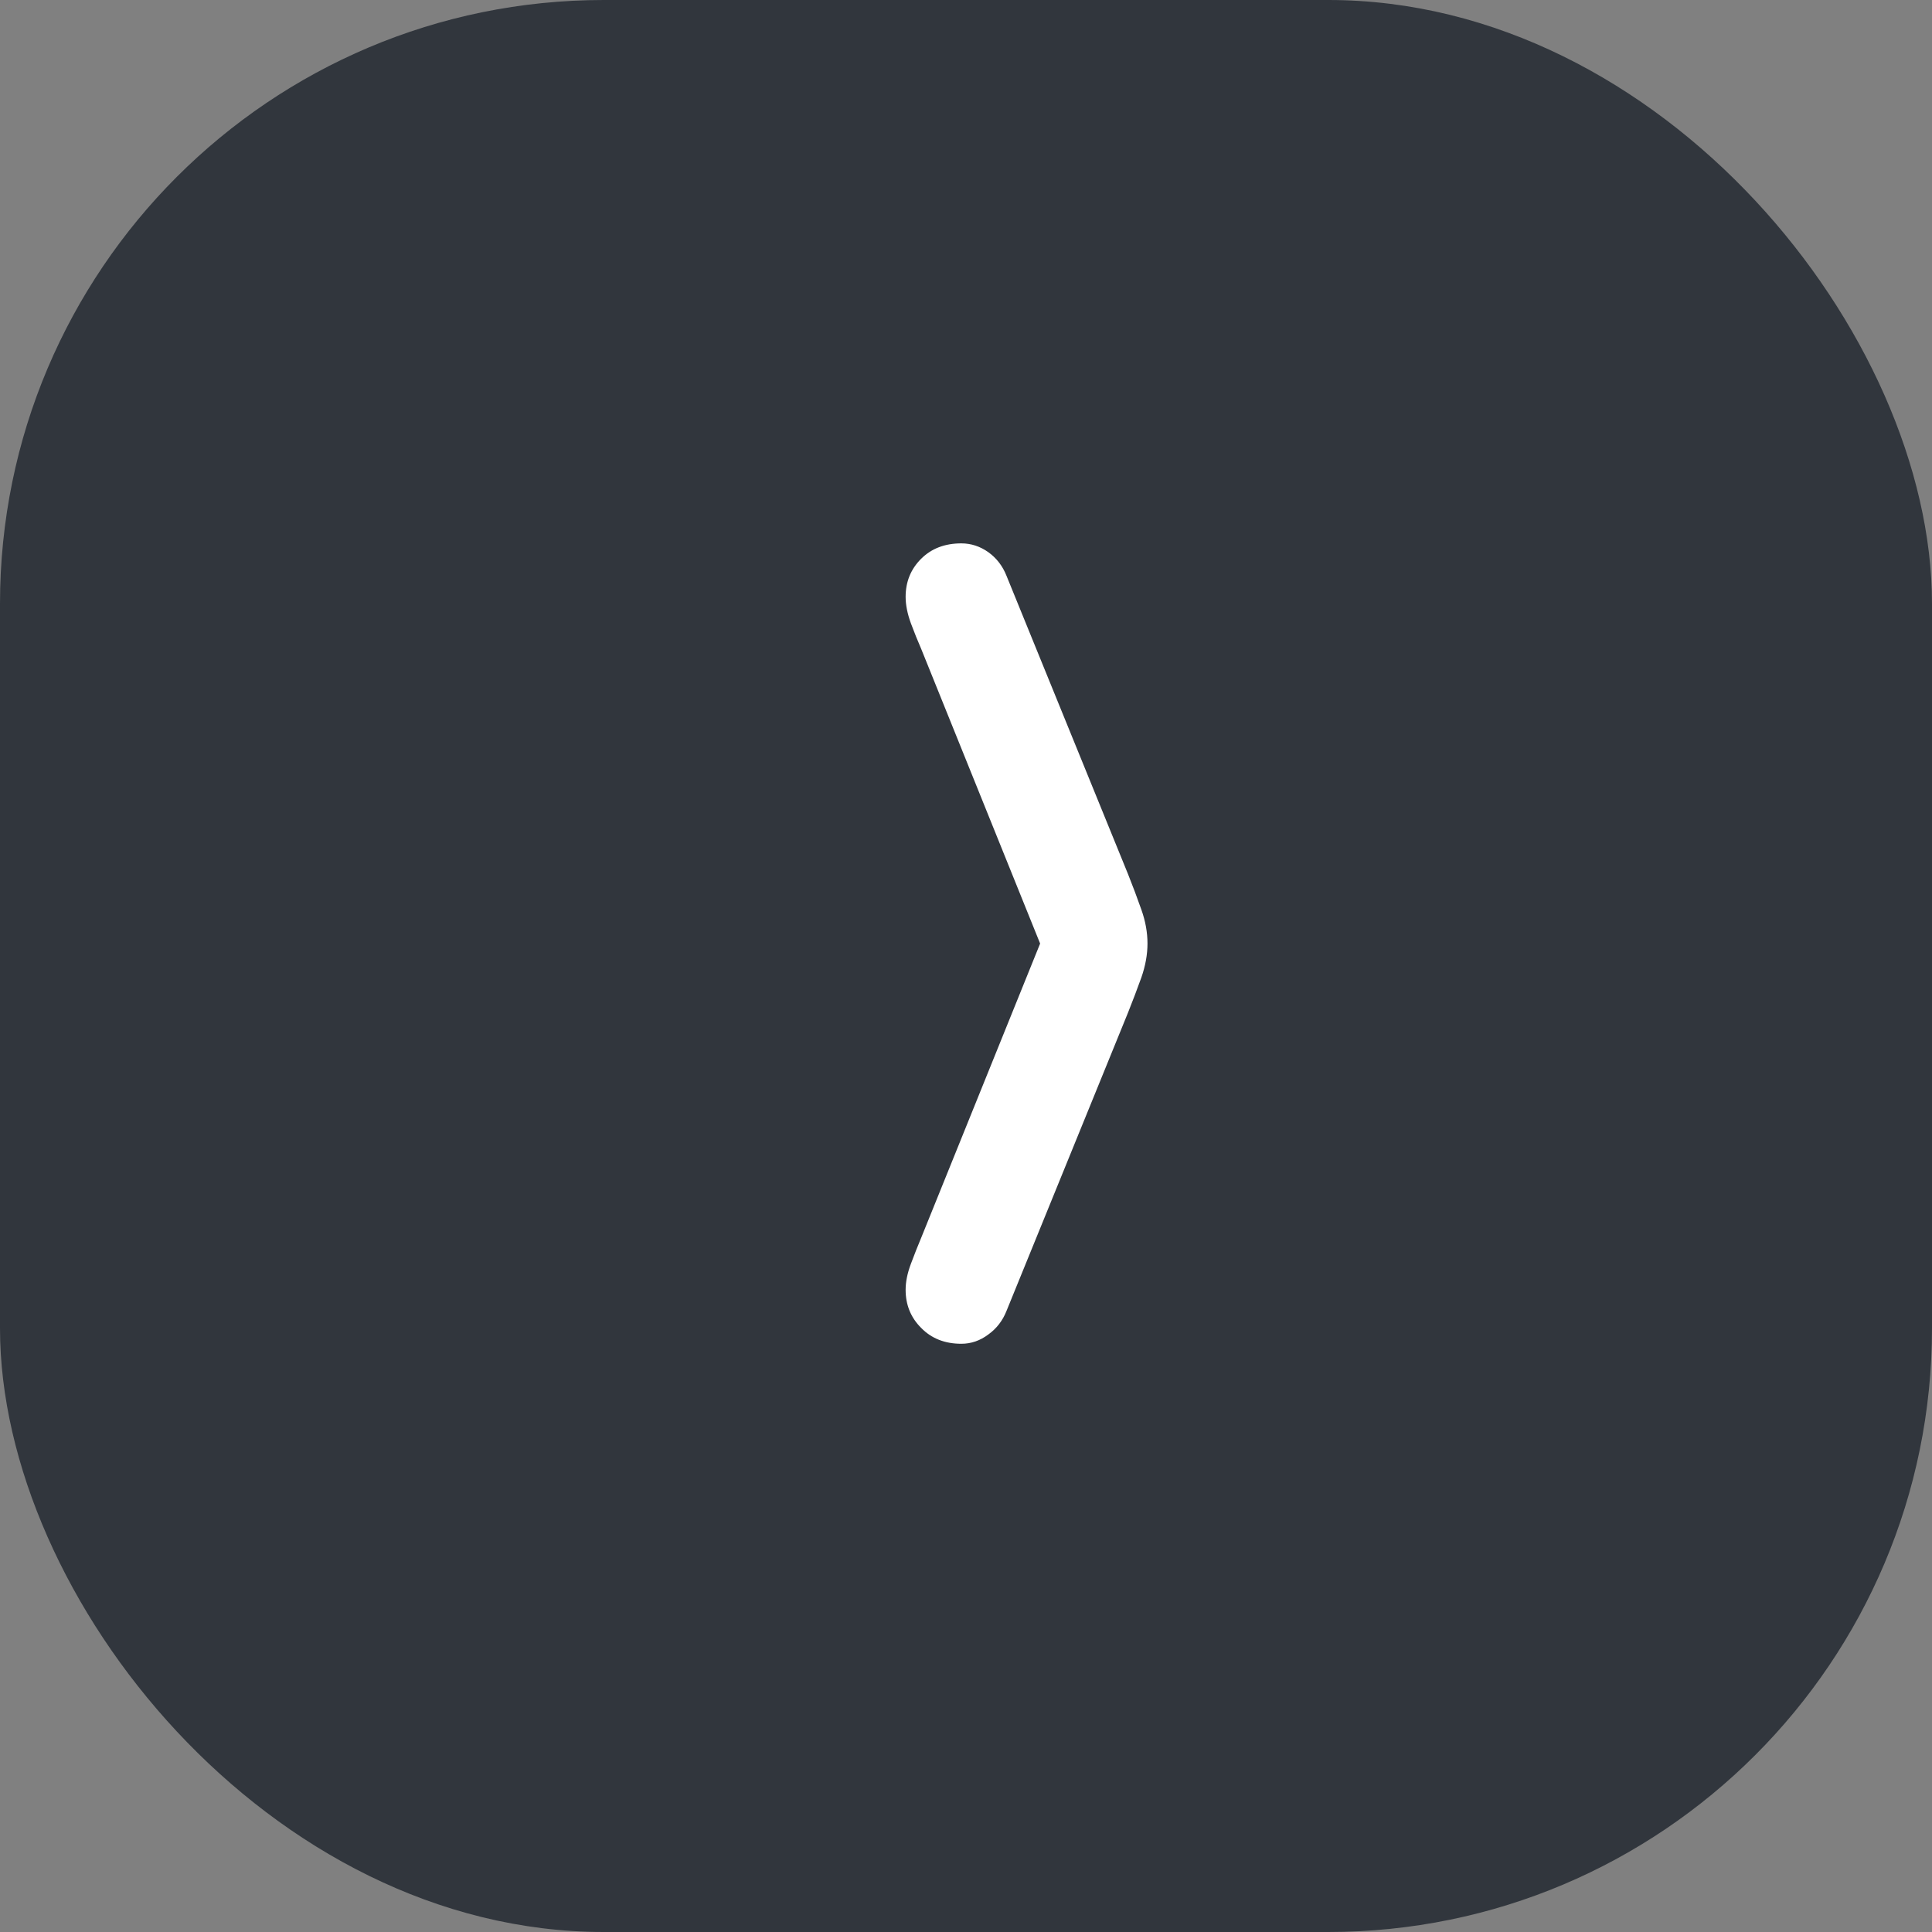
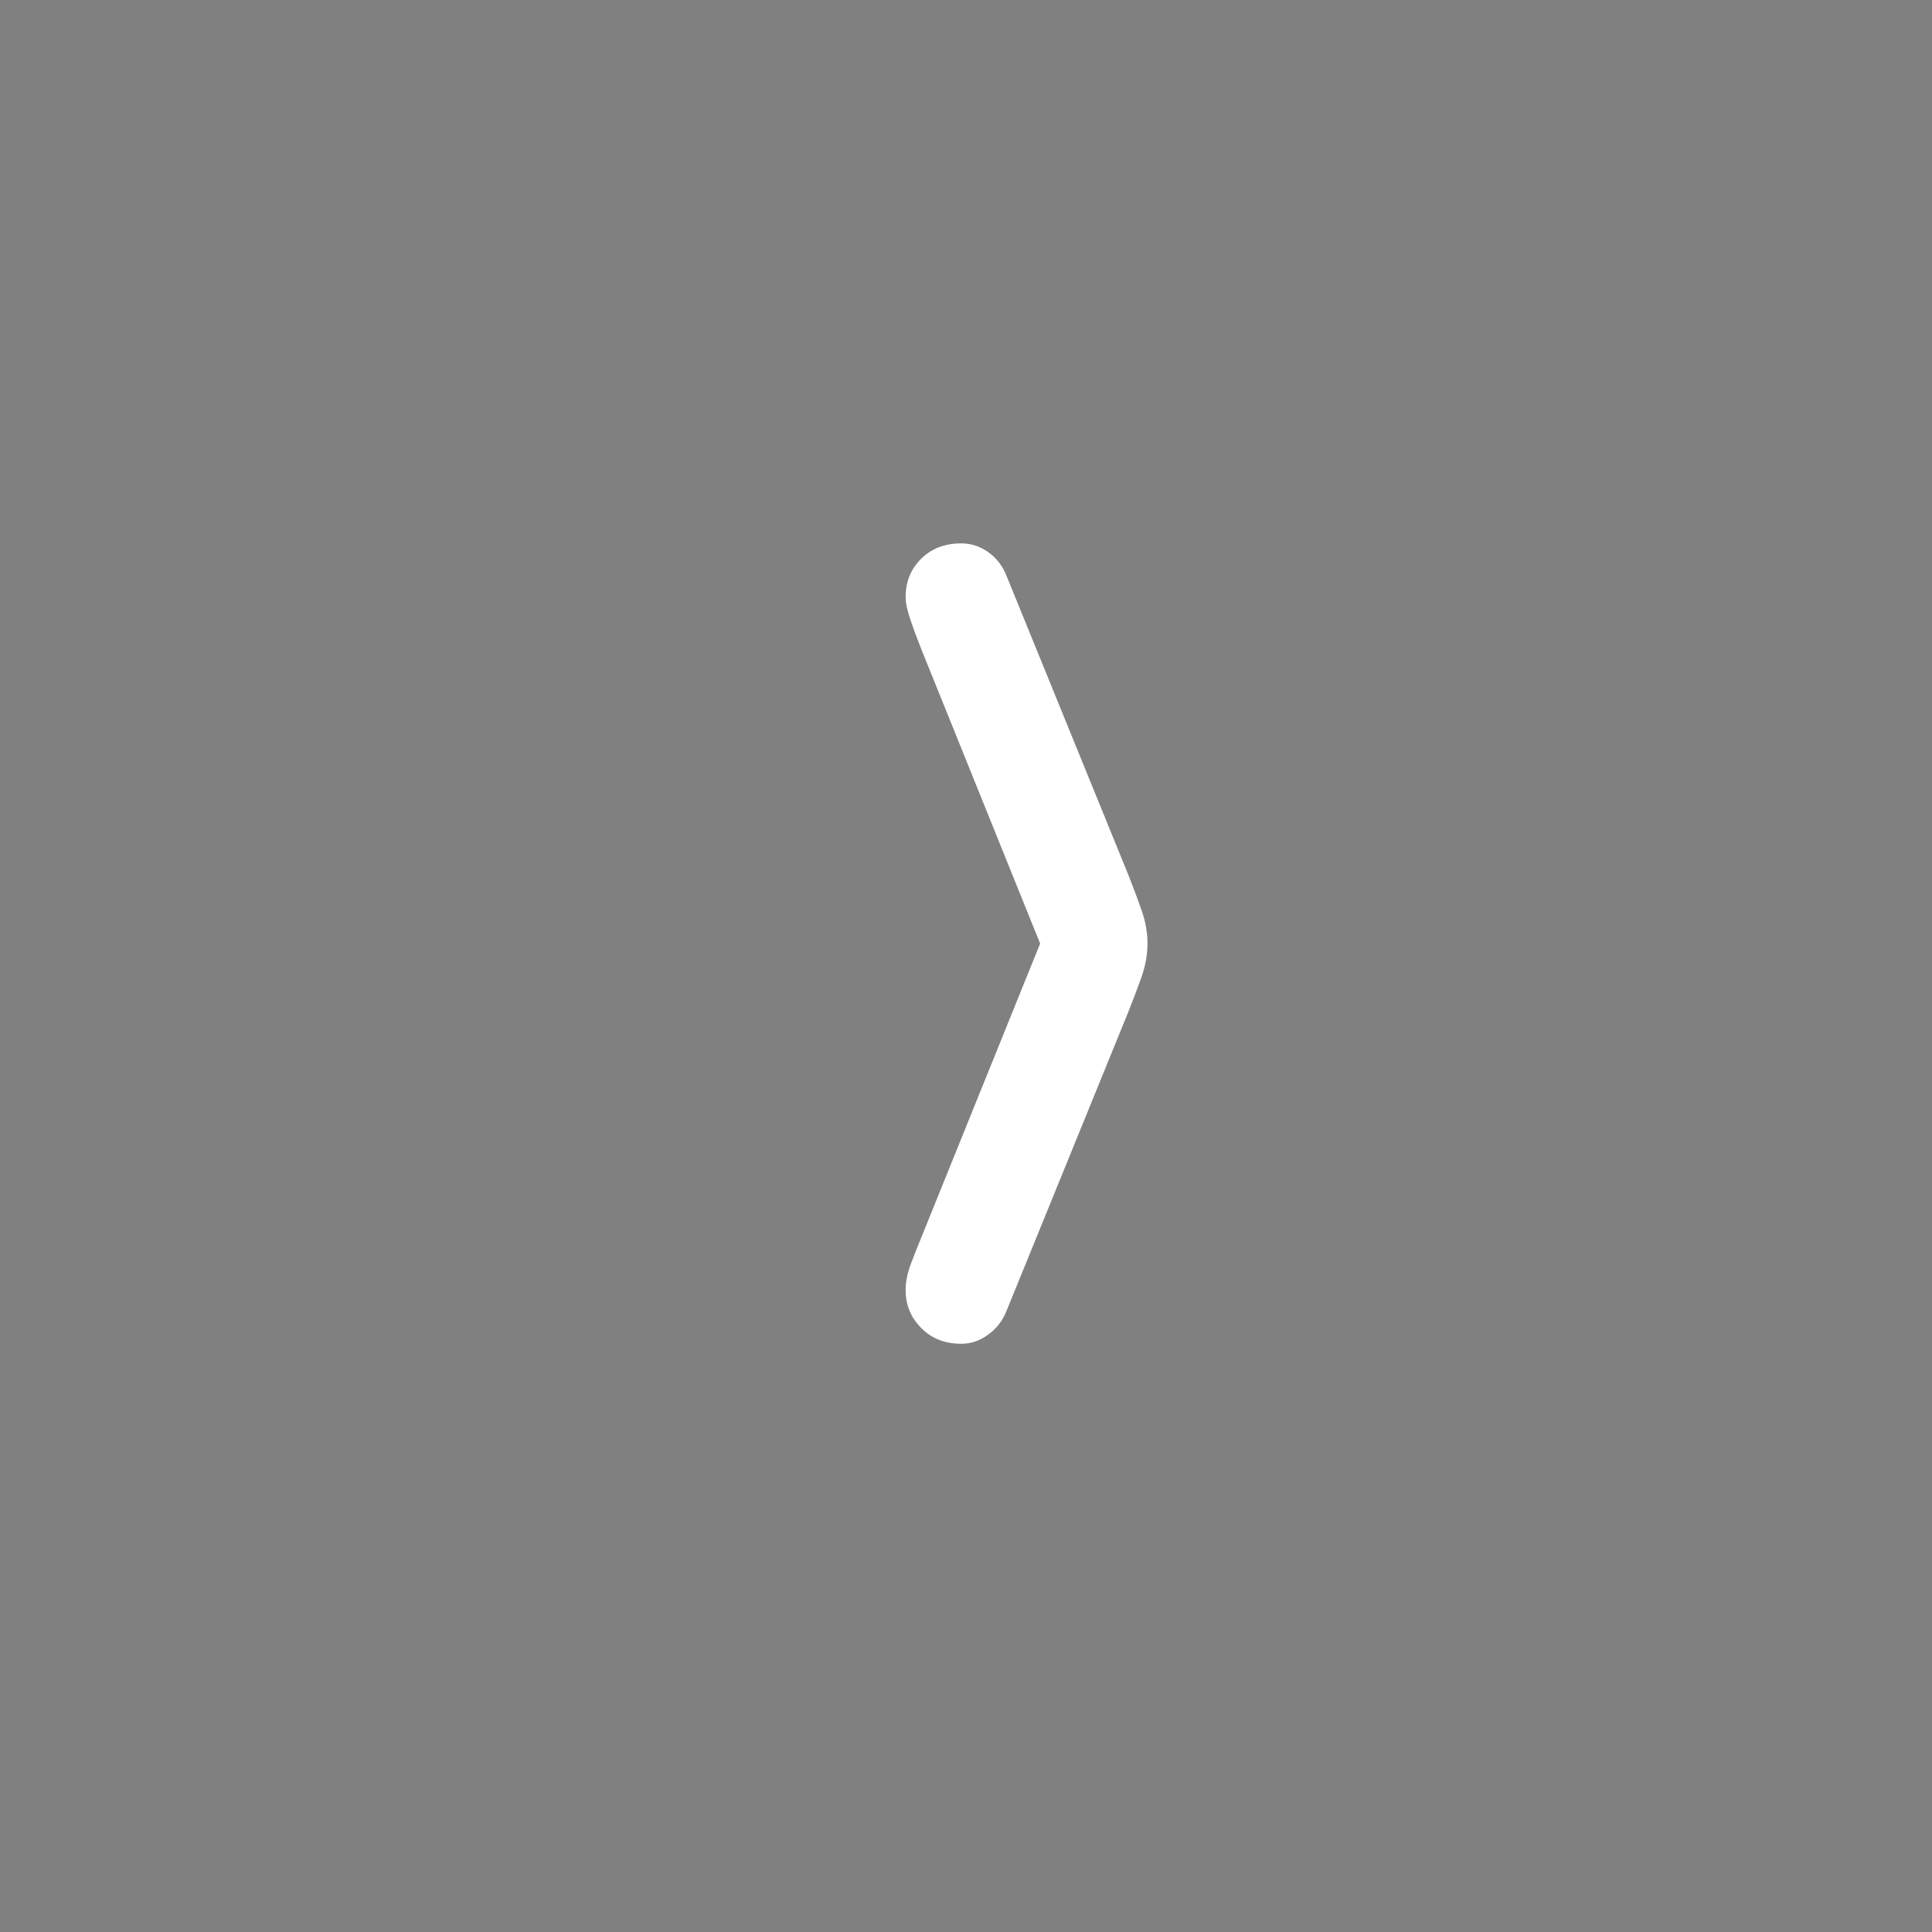
<svg xmlns="http://www.w3.org/2000/svg" width="32" height="32" viewBox="0 0 32 32" fill="none">
  <rect x="0" y="0" width="32" height="32" fill="#808080" stroke="none" />
-   <rect width="32" height="32" rx="10" fill="#31363D" />
-   <path d="M16.67 21.715C16.606 21.876 16.506 22.005 16.37 22.103C16.233 22.206 16.084 22.257 15.923 22.257C15.649 22.257 15.427 22.169 15.256 21.993C15.085 21.822 15 21.612 15 21.363C15 21.231 15.029 21.087 15.088 20.931C15.146 20.775 15.203 20.633 15.256 20.506L17.417 15.16V16.097L15.256 10.743C15.203 10.621 15.146 10.482 15.088 10.326C15.029 10.165 15 10.018 15 9.886C15 9.637 15.085 9.427 15.256 9.256C15.427 9.085 15.649 9 15.923 9C16.084 9 16.233 9.049 16.37 9.146C16.506 9.244 16.606 9.374 16.67 9.535L18.684 14.479C18.762 14.674 18.835 14.869 18.904 15.065C18.972 15.255 19.006 15.443 19.006 15.628C19.006 15.809 18.972 15.997 18.904 16.192C18.835 16.383 18.762 16.576 18.684 16.771L16.67 21.715Z" fill="white" />
+   <path d="M16.67 21.715C16.606 21.876 16.506 22.005 16.37 22.103C16.233 22.206 16.084 22.257 15.923 22.257C15.649 22.257 15.427 22.169 15.256 21.993C15.085 21.822 15 21.612 15 21.363C15 21.231 15.029 21.087 15.088 20.931C15.146 20.775 15.203 20.633 15.256 20.506L17.417 15.16V16.097L15.256 10.743C15.029 10.165 15 10.018 15 9.886C15 9.637 15.085 9.427 15.256 9.256C15.427 9.085 15.649 9 15.923 9C16.084 9 16.233 9.049 16.37 9.146C16.506 9.244 16.606 9.374 16.67 9.535L18.684 14.479C18.762 14.674 18.835 14.869 18.904 15.065C18.972 15.255 19.006 15.443 19.006 15.628C19.006 15.809 18.972 15.997 18.904 16.192C18.835 16.383 18.762 16.576 18.684 16.771L16.67 21.715Z" fill="white" />
</svg>